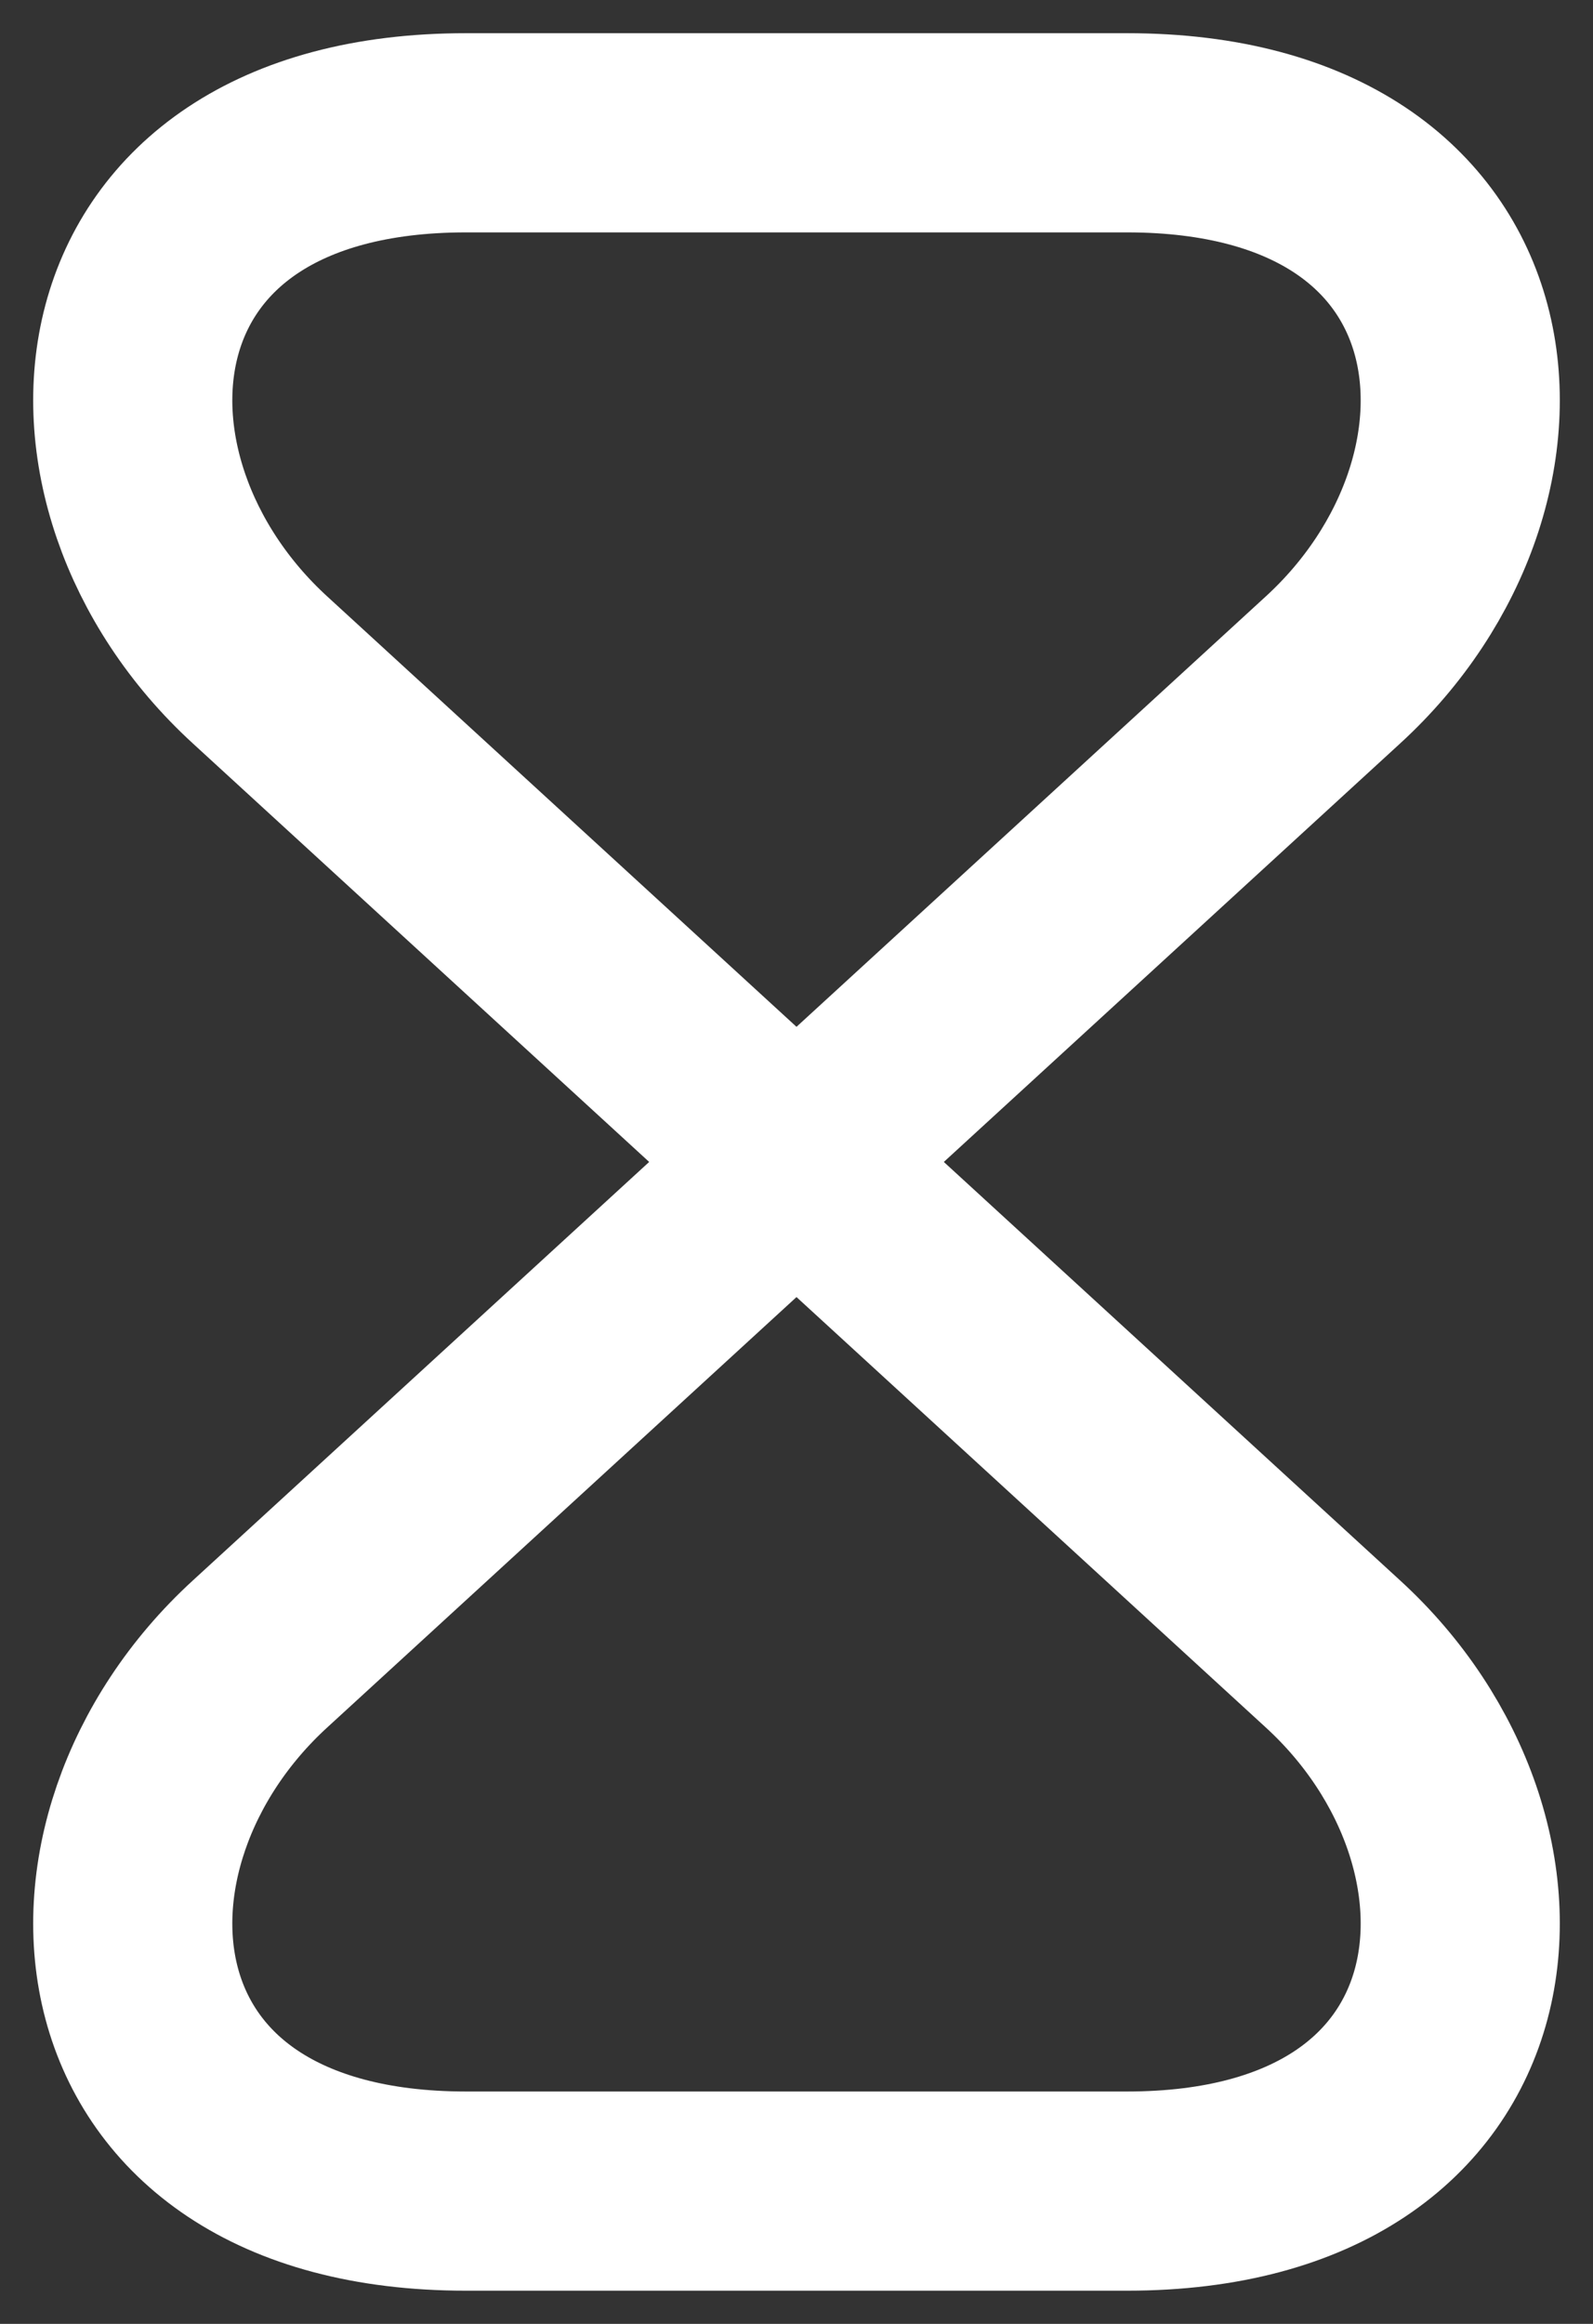
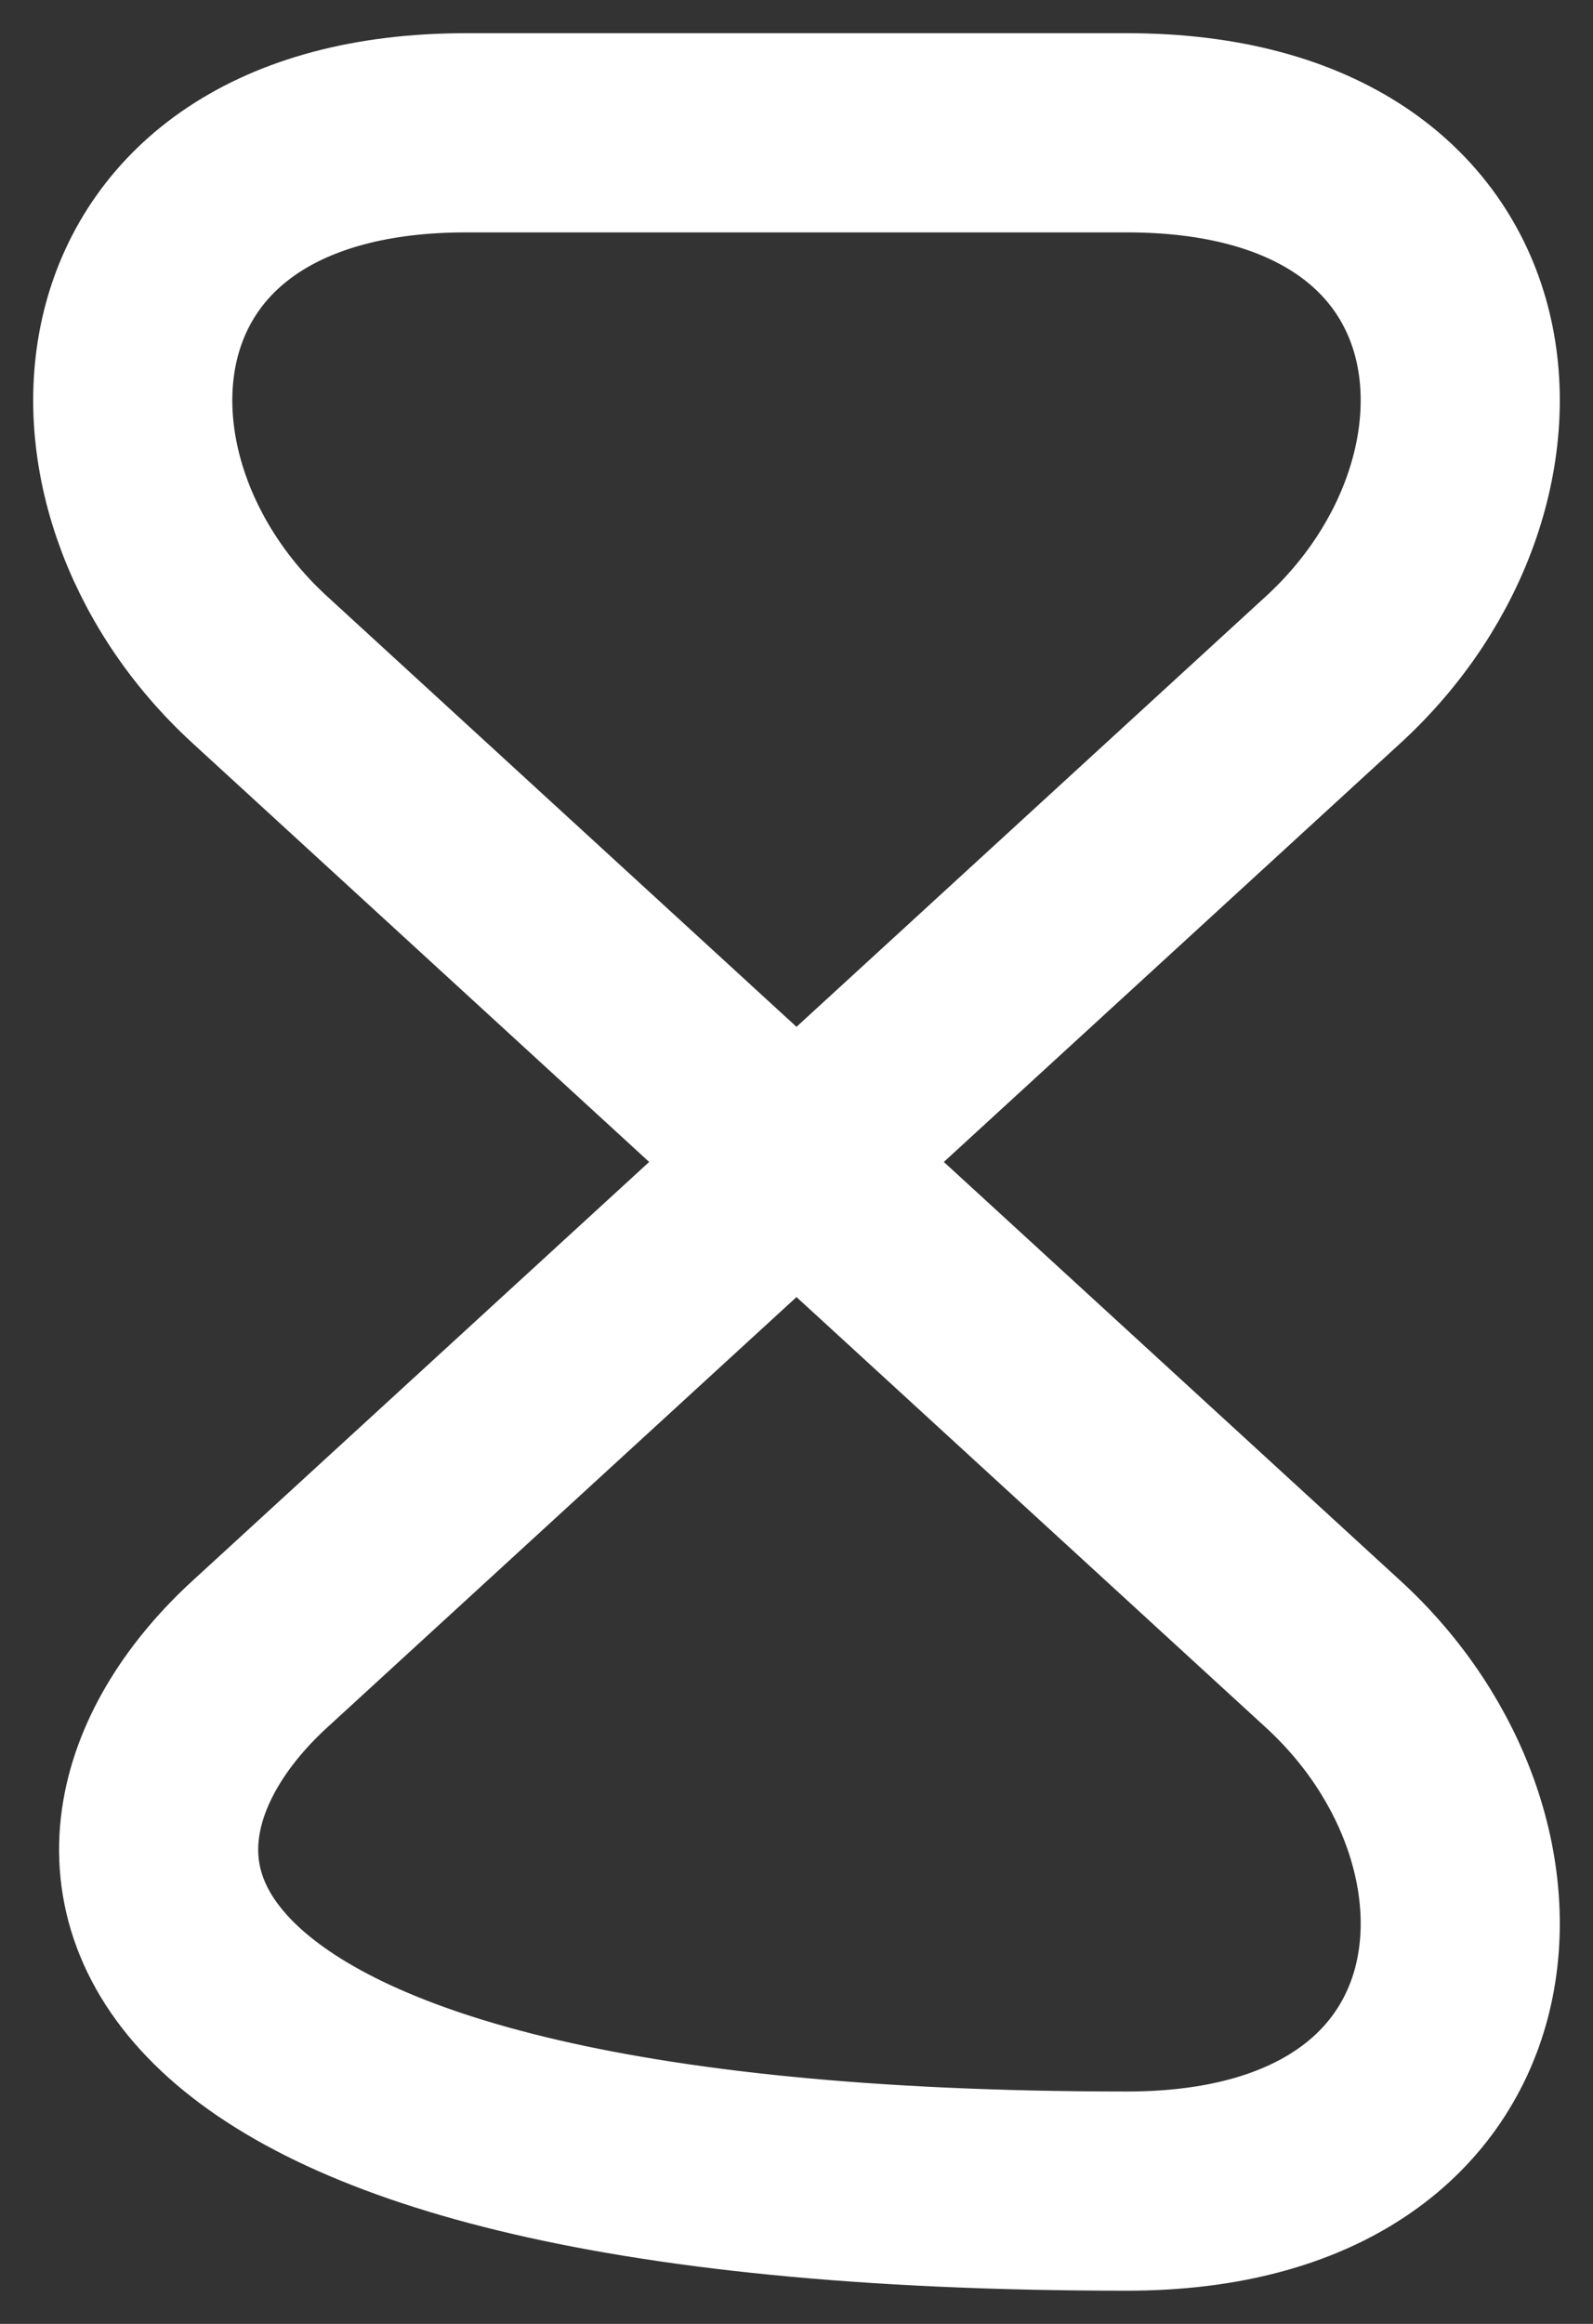
<svg xmlns="http://www.w3.org/2000/svg" width="24" height="35" viewBox="0 0 24 35" fill="none">
  <rect x="0" y="0" width="24" height="35" fill="#333333" stroke="none" />
-   <path d="M16.978 2H7.022C1.245 2 0.8 7.239 3.919 10.091L20.081 24.909C23.2 27.761 22.755 33 16.978 33H7.022C1.245 33 0.8 27.761 3.919 24.909L20.081 10.091C23.2 7.239 22.755 2 16.978 2Z" stroke="white" stroke-width="3" stroke-linecap="round" stroke-linejoin="round" />
+   <path d="M16.978 2H7.022C1.245 2 0.8 7.239 3.919 10.091L20.081 24.909C23.2 27.761 22.755 33 16.978 33C1.245 33 0.8 27.761 3.919 24.909L20.081 10.091C23.2 7.239 22.755 2 16.978 2Z" stroke="white" stroke-width="3" stroke-linecap="round" stroke-linejoin="round" />
</svg>